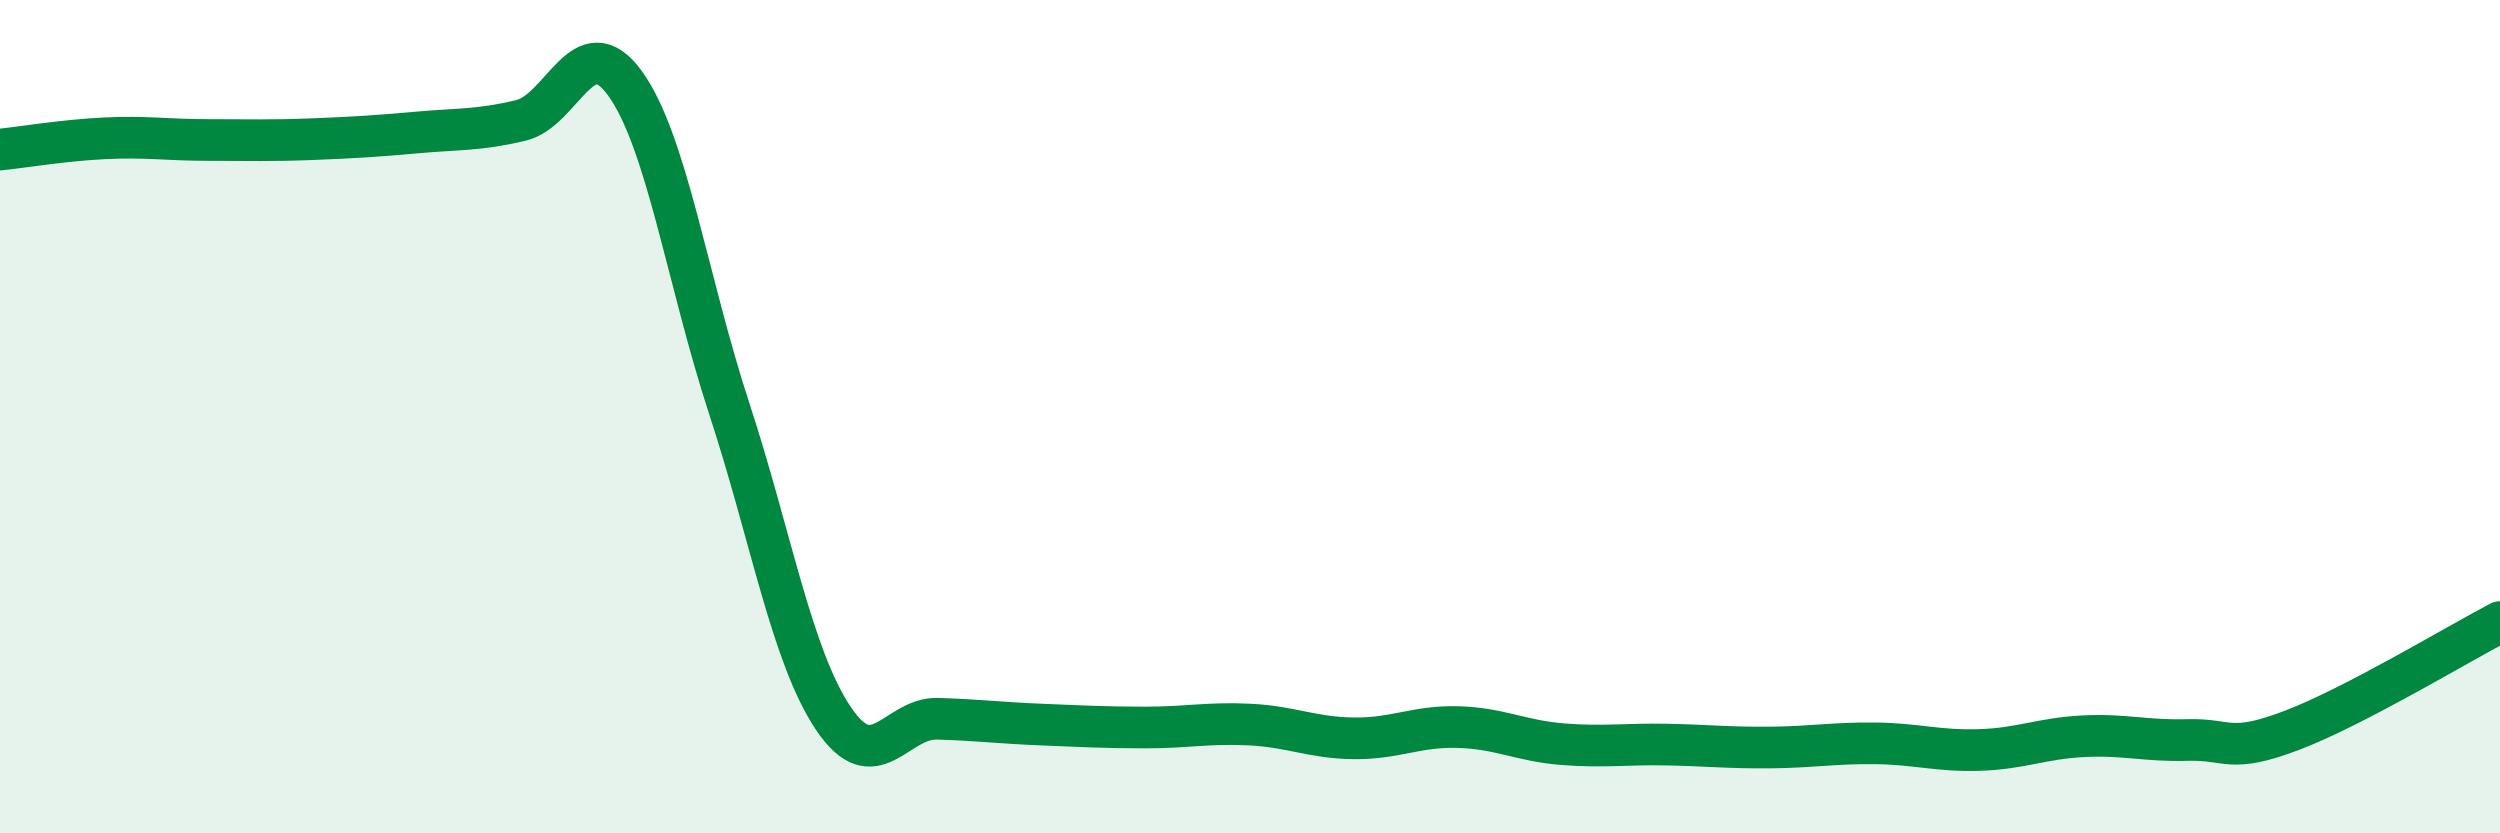
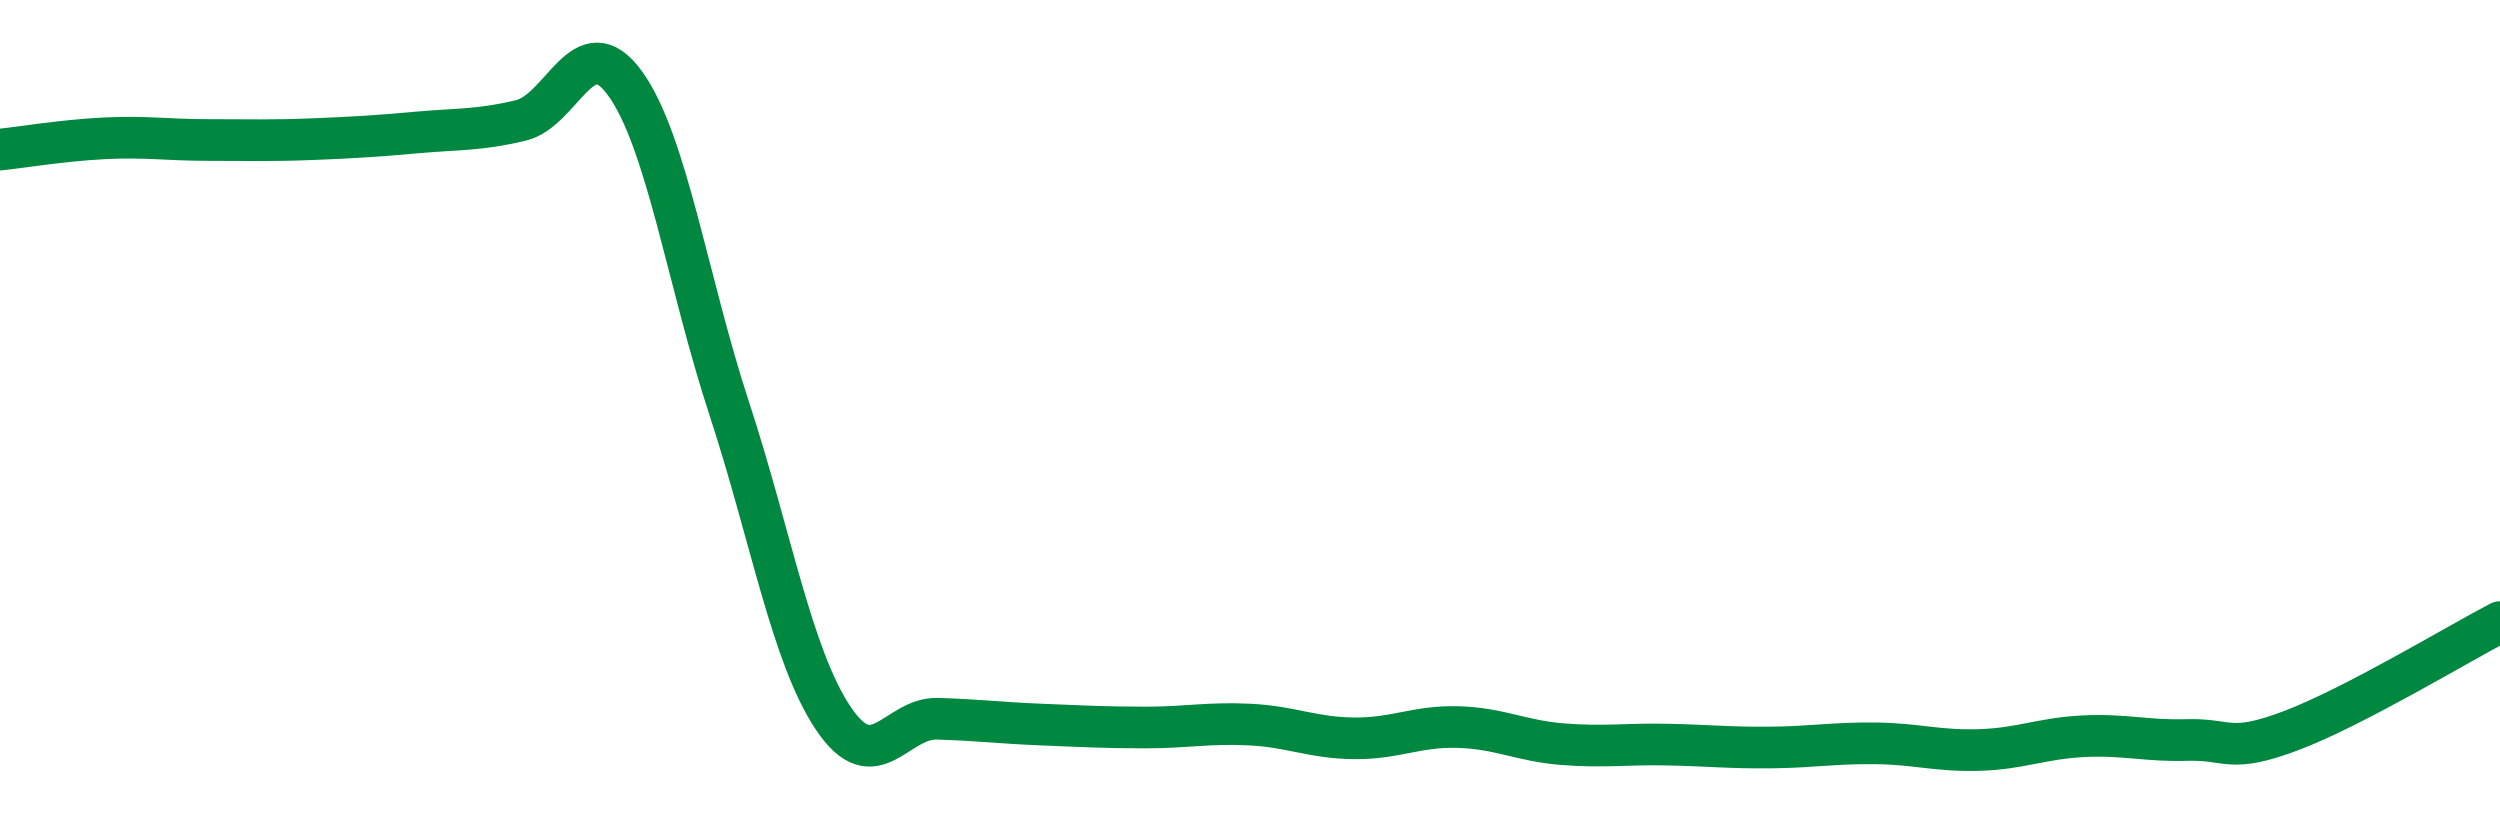
<svg xmlns="http://www.w3.org/2000/svg" width="60" height="20" viewBox="0 0 60 20">
-   <path d="M 0,3.59 C 0.5,3.54 1.5,3.37 2.5,3.32 C 3.5,3.27 4,3.36 5,3.36 C 6,3.36 6.5,3.38 7.5,3.34 C 8.5,3.3 9,3.27 10,3.18 C 11,3.09 11.5,3.13 12.5,2.89 C 13.5,2.65 14,0.62 15,2 C 16,3.38 16.5,6.75 17.5,9.8 C 18.5,12.85 19,15.75 20,17.24 C 21,18.73 21.5,17.22 22.5,17.25 C 23.5,17.28 24,17.35 25,17.39 C 26,17.43 26.5,17.46 27.5,17.46 C 28.5,17.46 29,17.34 30,17.39 C 31,17.44 31.5,17.71 32.5,17.72 C 33.5,17.73 34,17.42 35,17.45 C 36,17.48 36.5,17.78 37.5,17.86 C 38.5,17.94 39,17.85 40,17.87 C 41,17.89 41.5,17.95 42.5,17.94 C 43.5,17.93 44,17.83 45,17.84 C 46,17.85 46.5,18.03 47.5,18 C 48.5,17.97 49,17.72 50,17.67 C 51,17.62 51.5,17.79 52.5,17.76 C 53.5,17.73 53.5,18.1 55,17.53 C 56.5,16.96 59,15.45 60,14.93L60 20L0 20Z" fill="#008740" opacity="0.1" stroke-linecap="round" stroke-linejoin="round" />
  <path d="M 0,3.59 C 0.5,3.54 1.5,3.37 2.5,3.32 C 3.5,3.27 4,3.36 5,3.36 C 6,3.36 6.5,3.38 7.5,3.34 C 8.5,3.3 9,3.27 10,3.18 C 11,3.09 11.5,3.13 12.5,2.89 C 13.5,2.65 14,0.62 15,2 C 16,3.38 16.5,6.75 17.5,9.8 C 18.5,12.85 19,15.75 20,17.24 C 21,18.73 21.5,17.22 22.5,17.25 C 23.5,17.28 24,17.35 25,17.39 C 26,17.43 26.5,17.46 27.5,17.46 C 28.5,17.46 29,17.34 30,17.39 C 31,17.44 31.5,17.71 32.5,17.72 C 33.5,17.73 34,17.42 35,17.45 C 36,17.48 36.5,17.78 37.5,17.86 C 38.5,17.94 39,17.85 40,17.87 C 41,17.89 41.5,17.95 42.5,17.94 C 43.5,17.93 44,17.83 45,17.84 C 46,17.85 46.5,18.03 47.5,18 C 48.5,17.97 49,17.72 50,17.67 C 51,17.62 51.5,17.79 52.5,17.76 C 53.5,17.73 53.5,18.1 55,17.53 C 56.5,16.96 59,15.45 60,14.93" stroke="#008740" stroke-width="1" fill="none" stroke-linecap="round" stroke-linejoin="round" />
</svg>